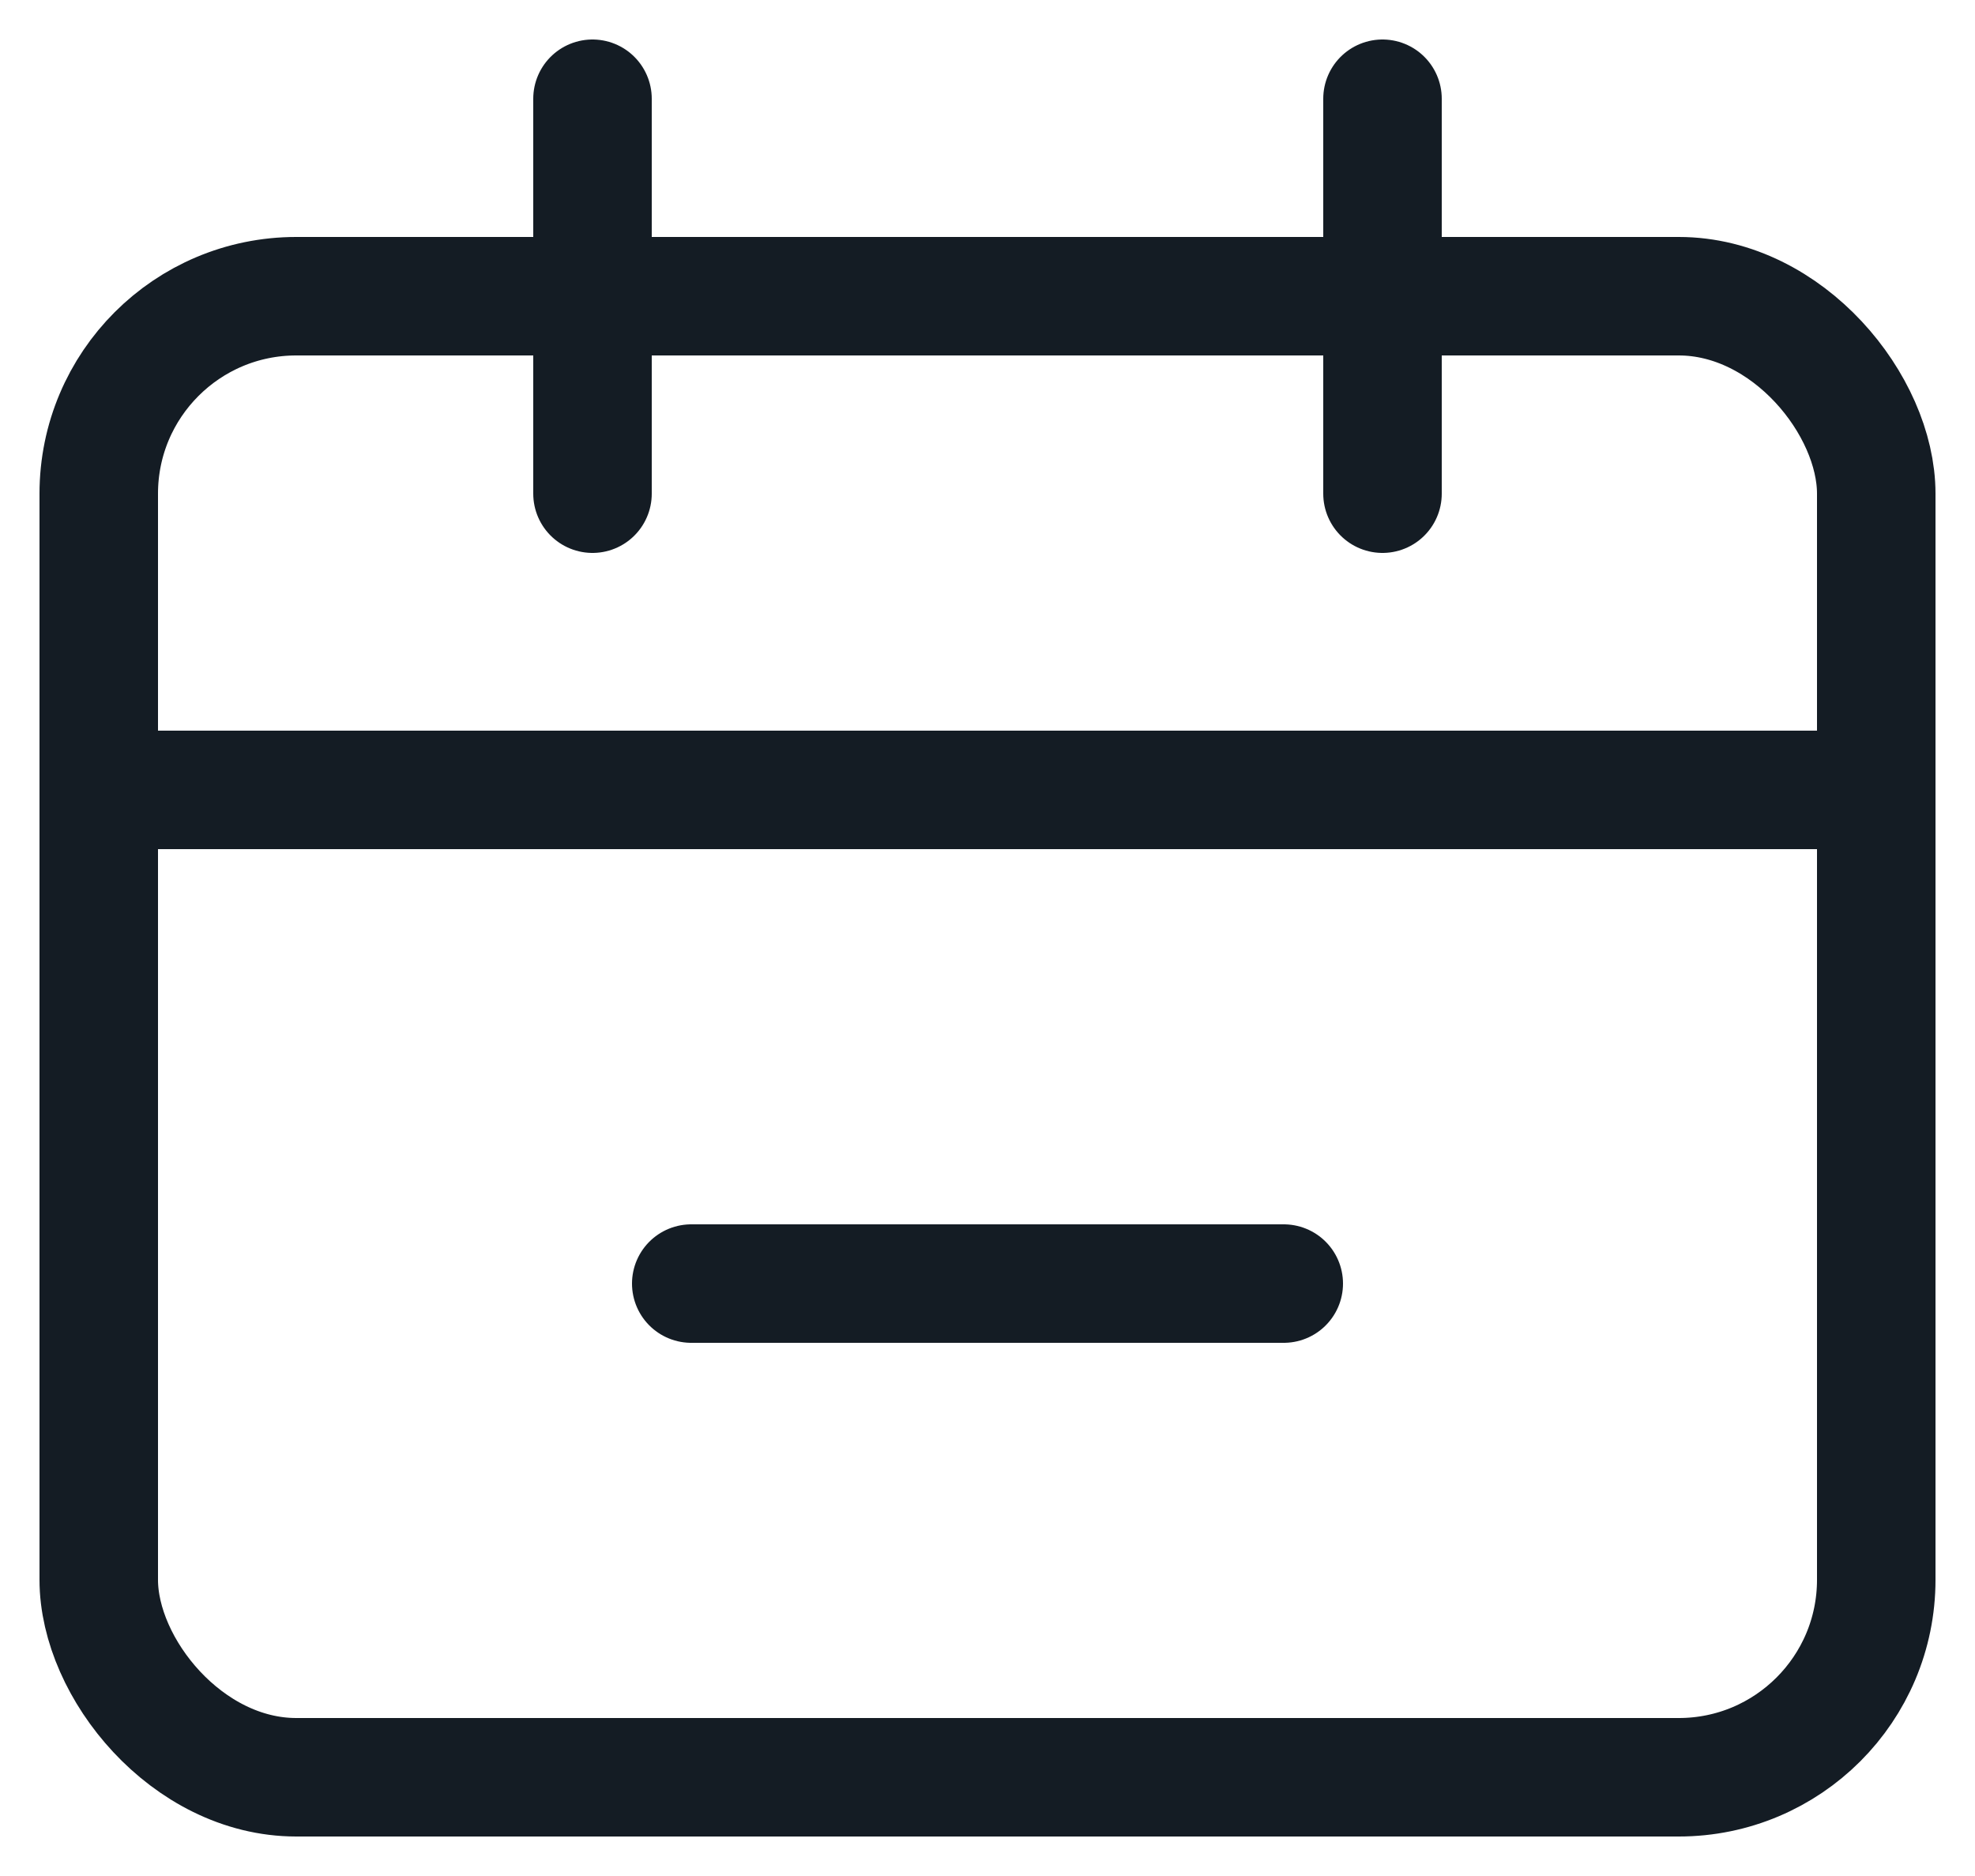
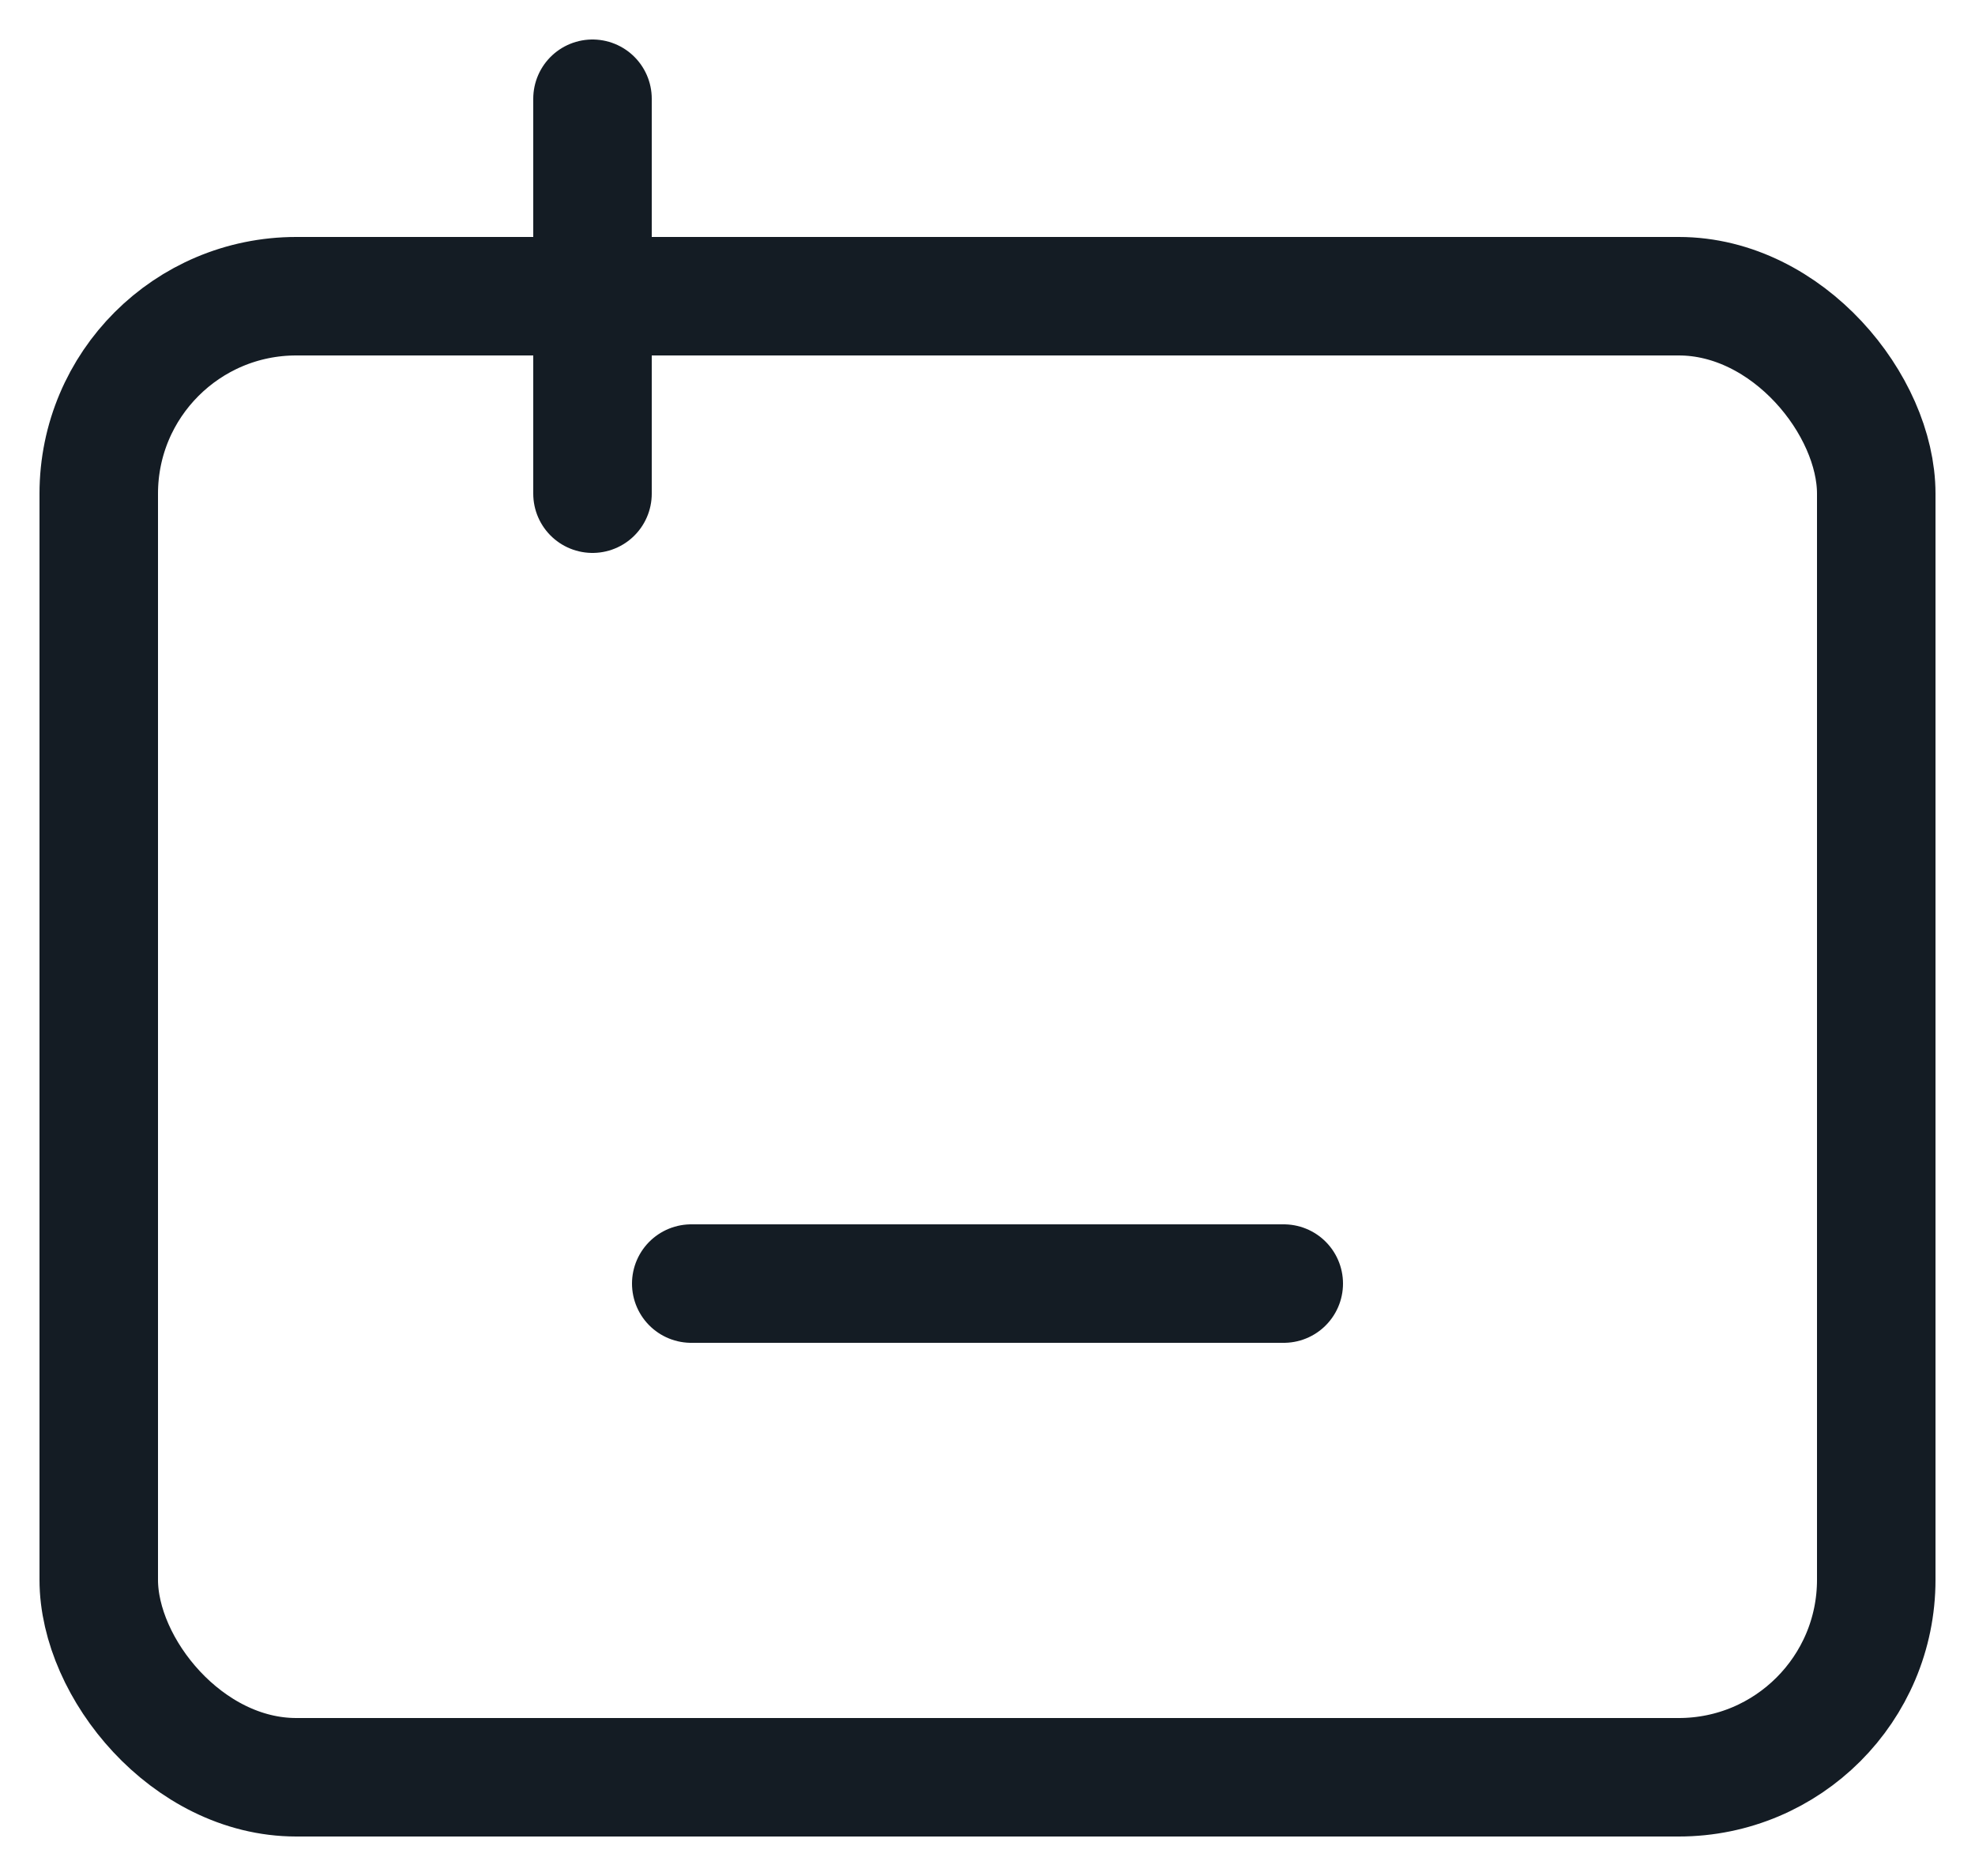
<svg xmlns="http://www.w3.org/2000/svg" width="20" height="19" viewBox="0 0 20 19" fill="none">
  <rect x="1" y="3" width="18" height="15" rx="2" stroke="#141C24" stroke-width="1.2" />
-   <path d="M1 8L19 8" stroke="#141C24" stroke-width="1.2" stroke-linecap="round" />
  <path d="M7 13H13" stroke="#141C24" stroke-width="1.2" stroke-linecap="round" />
  <path d="M6 1L6 5" stroke="#141C24" stroke-width="1.2" stroke-linecap="round" />
-   <path d="M14 1L14 5" stroke="#141C24" stroke-width="1.2" stroke-linecap="round" />
</svg>